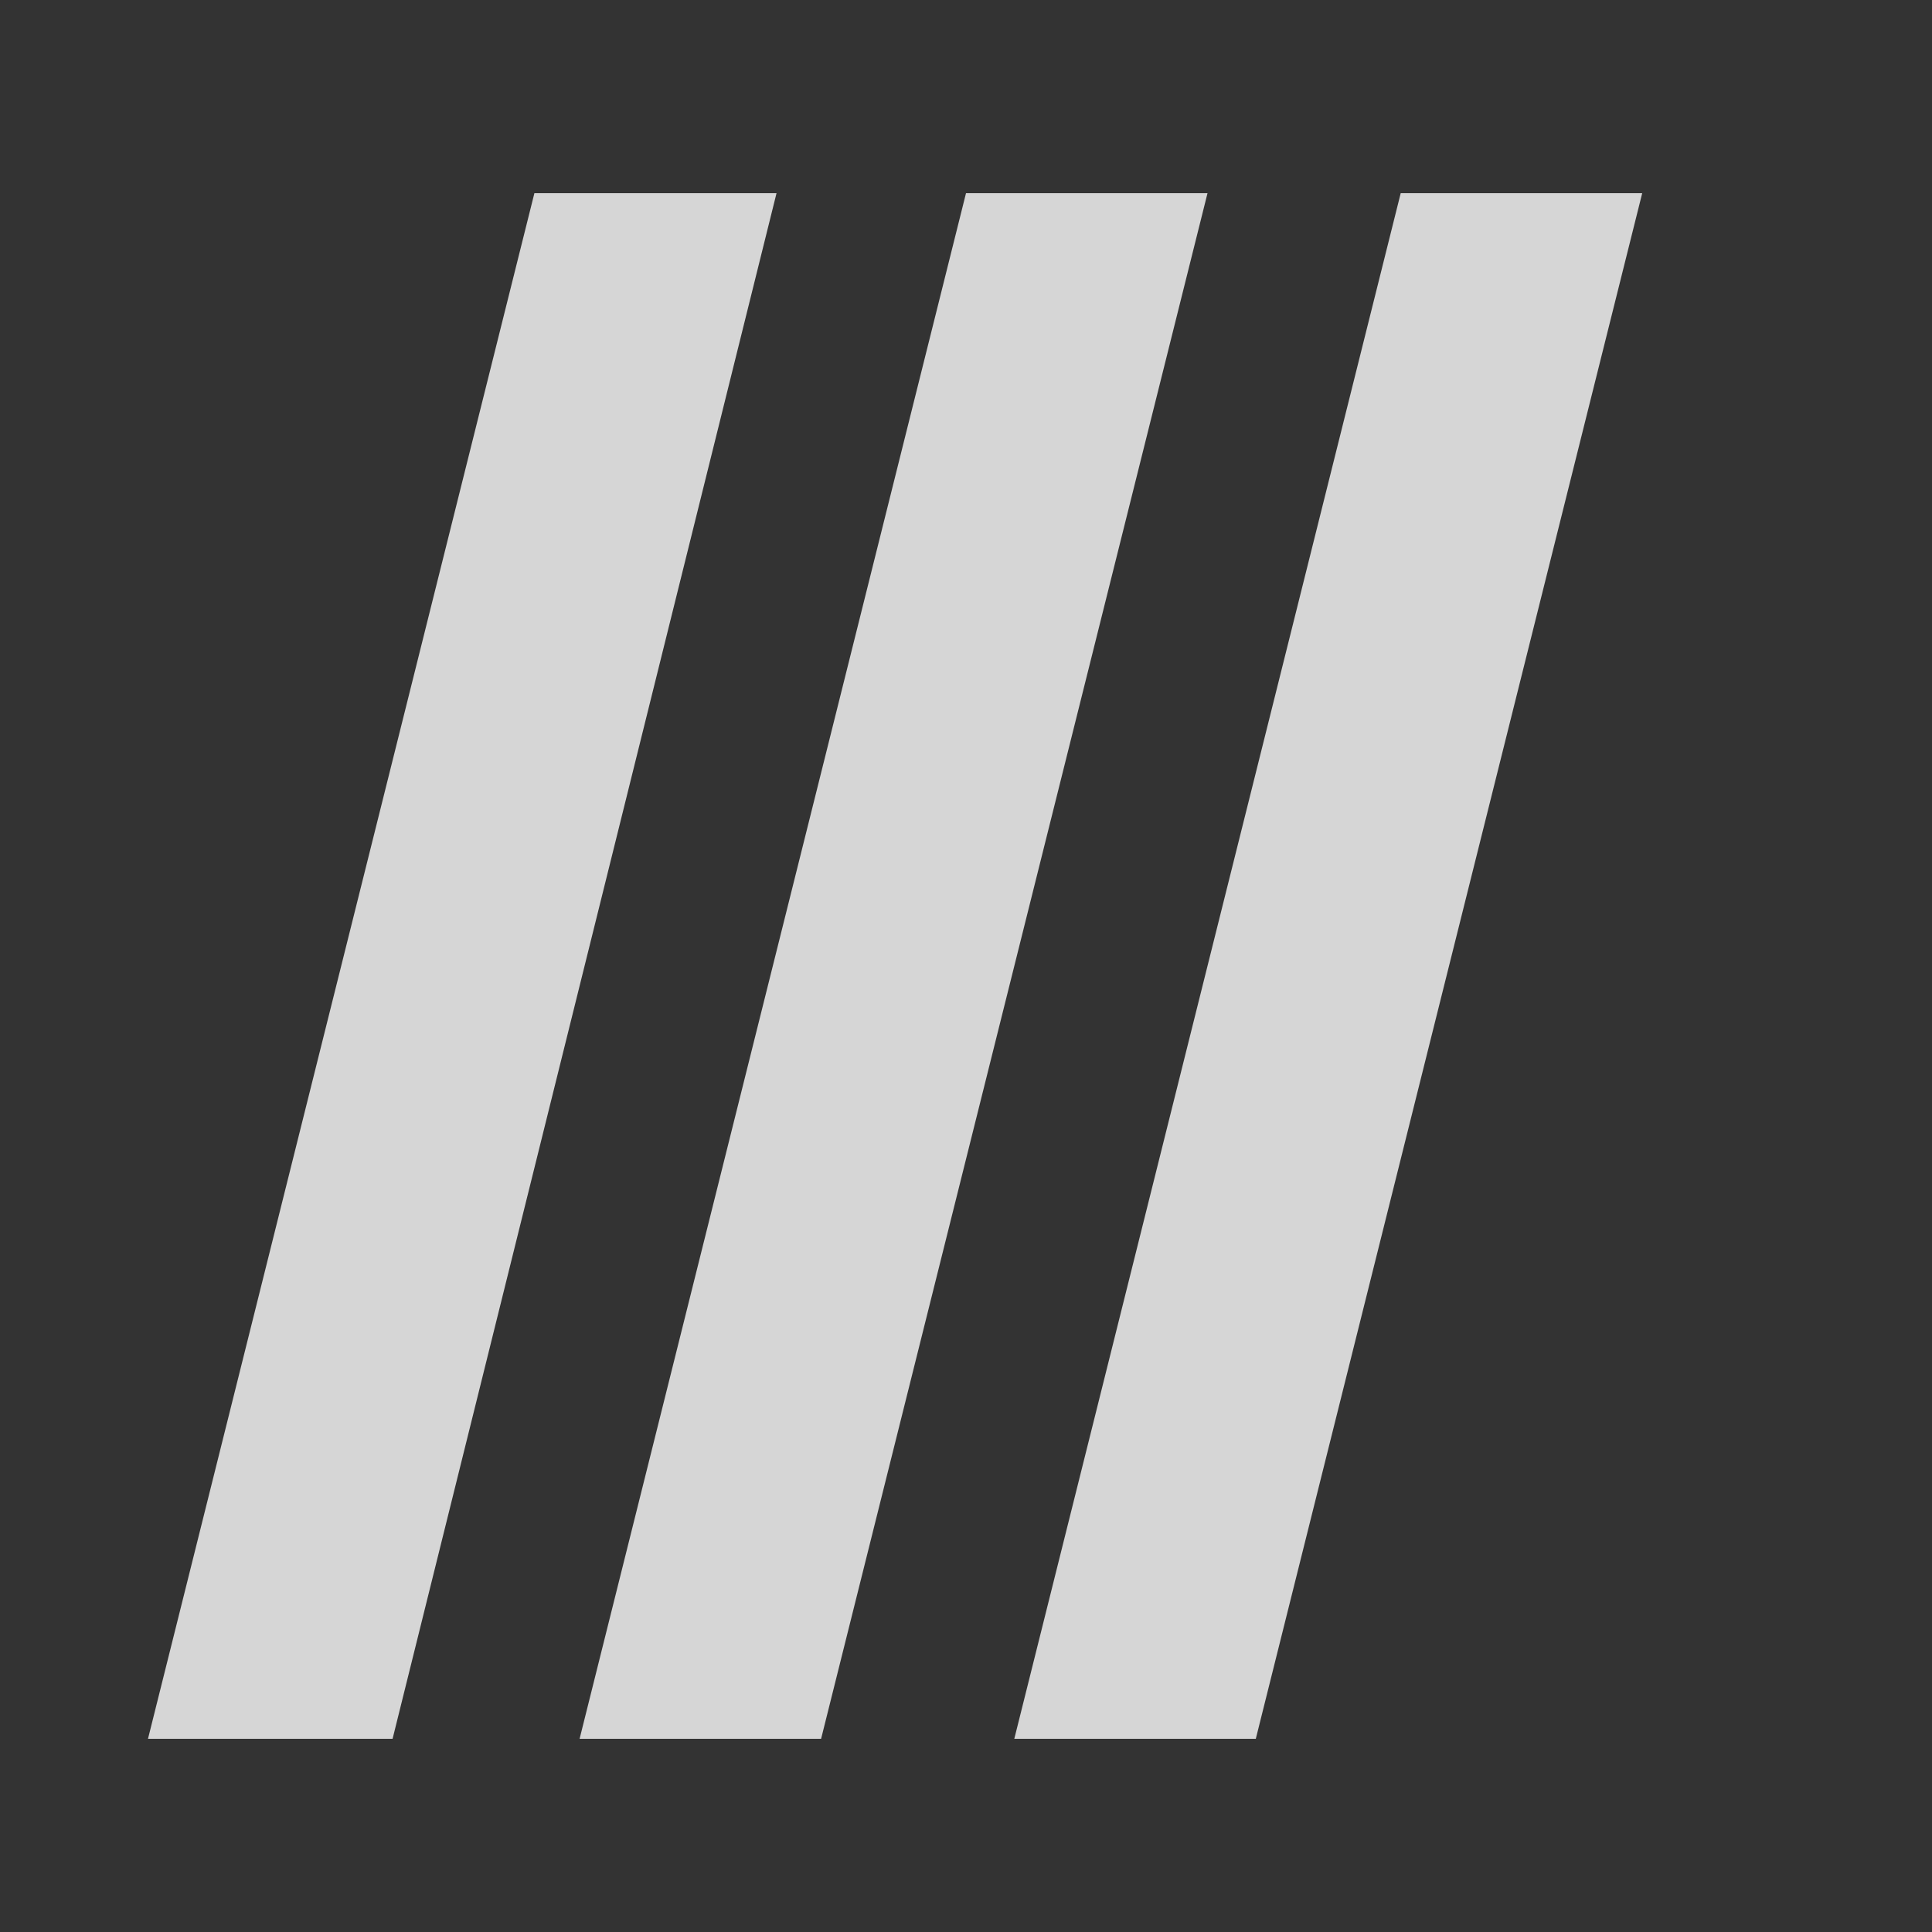
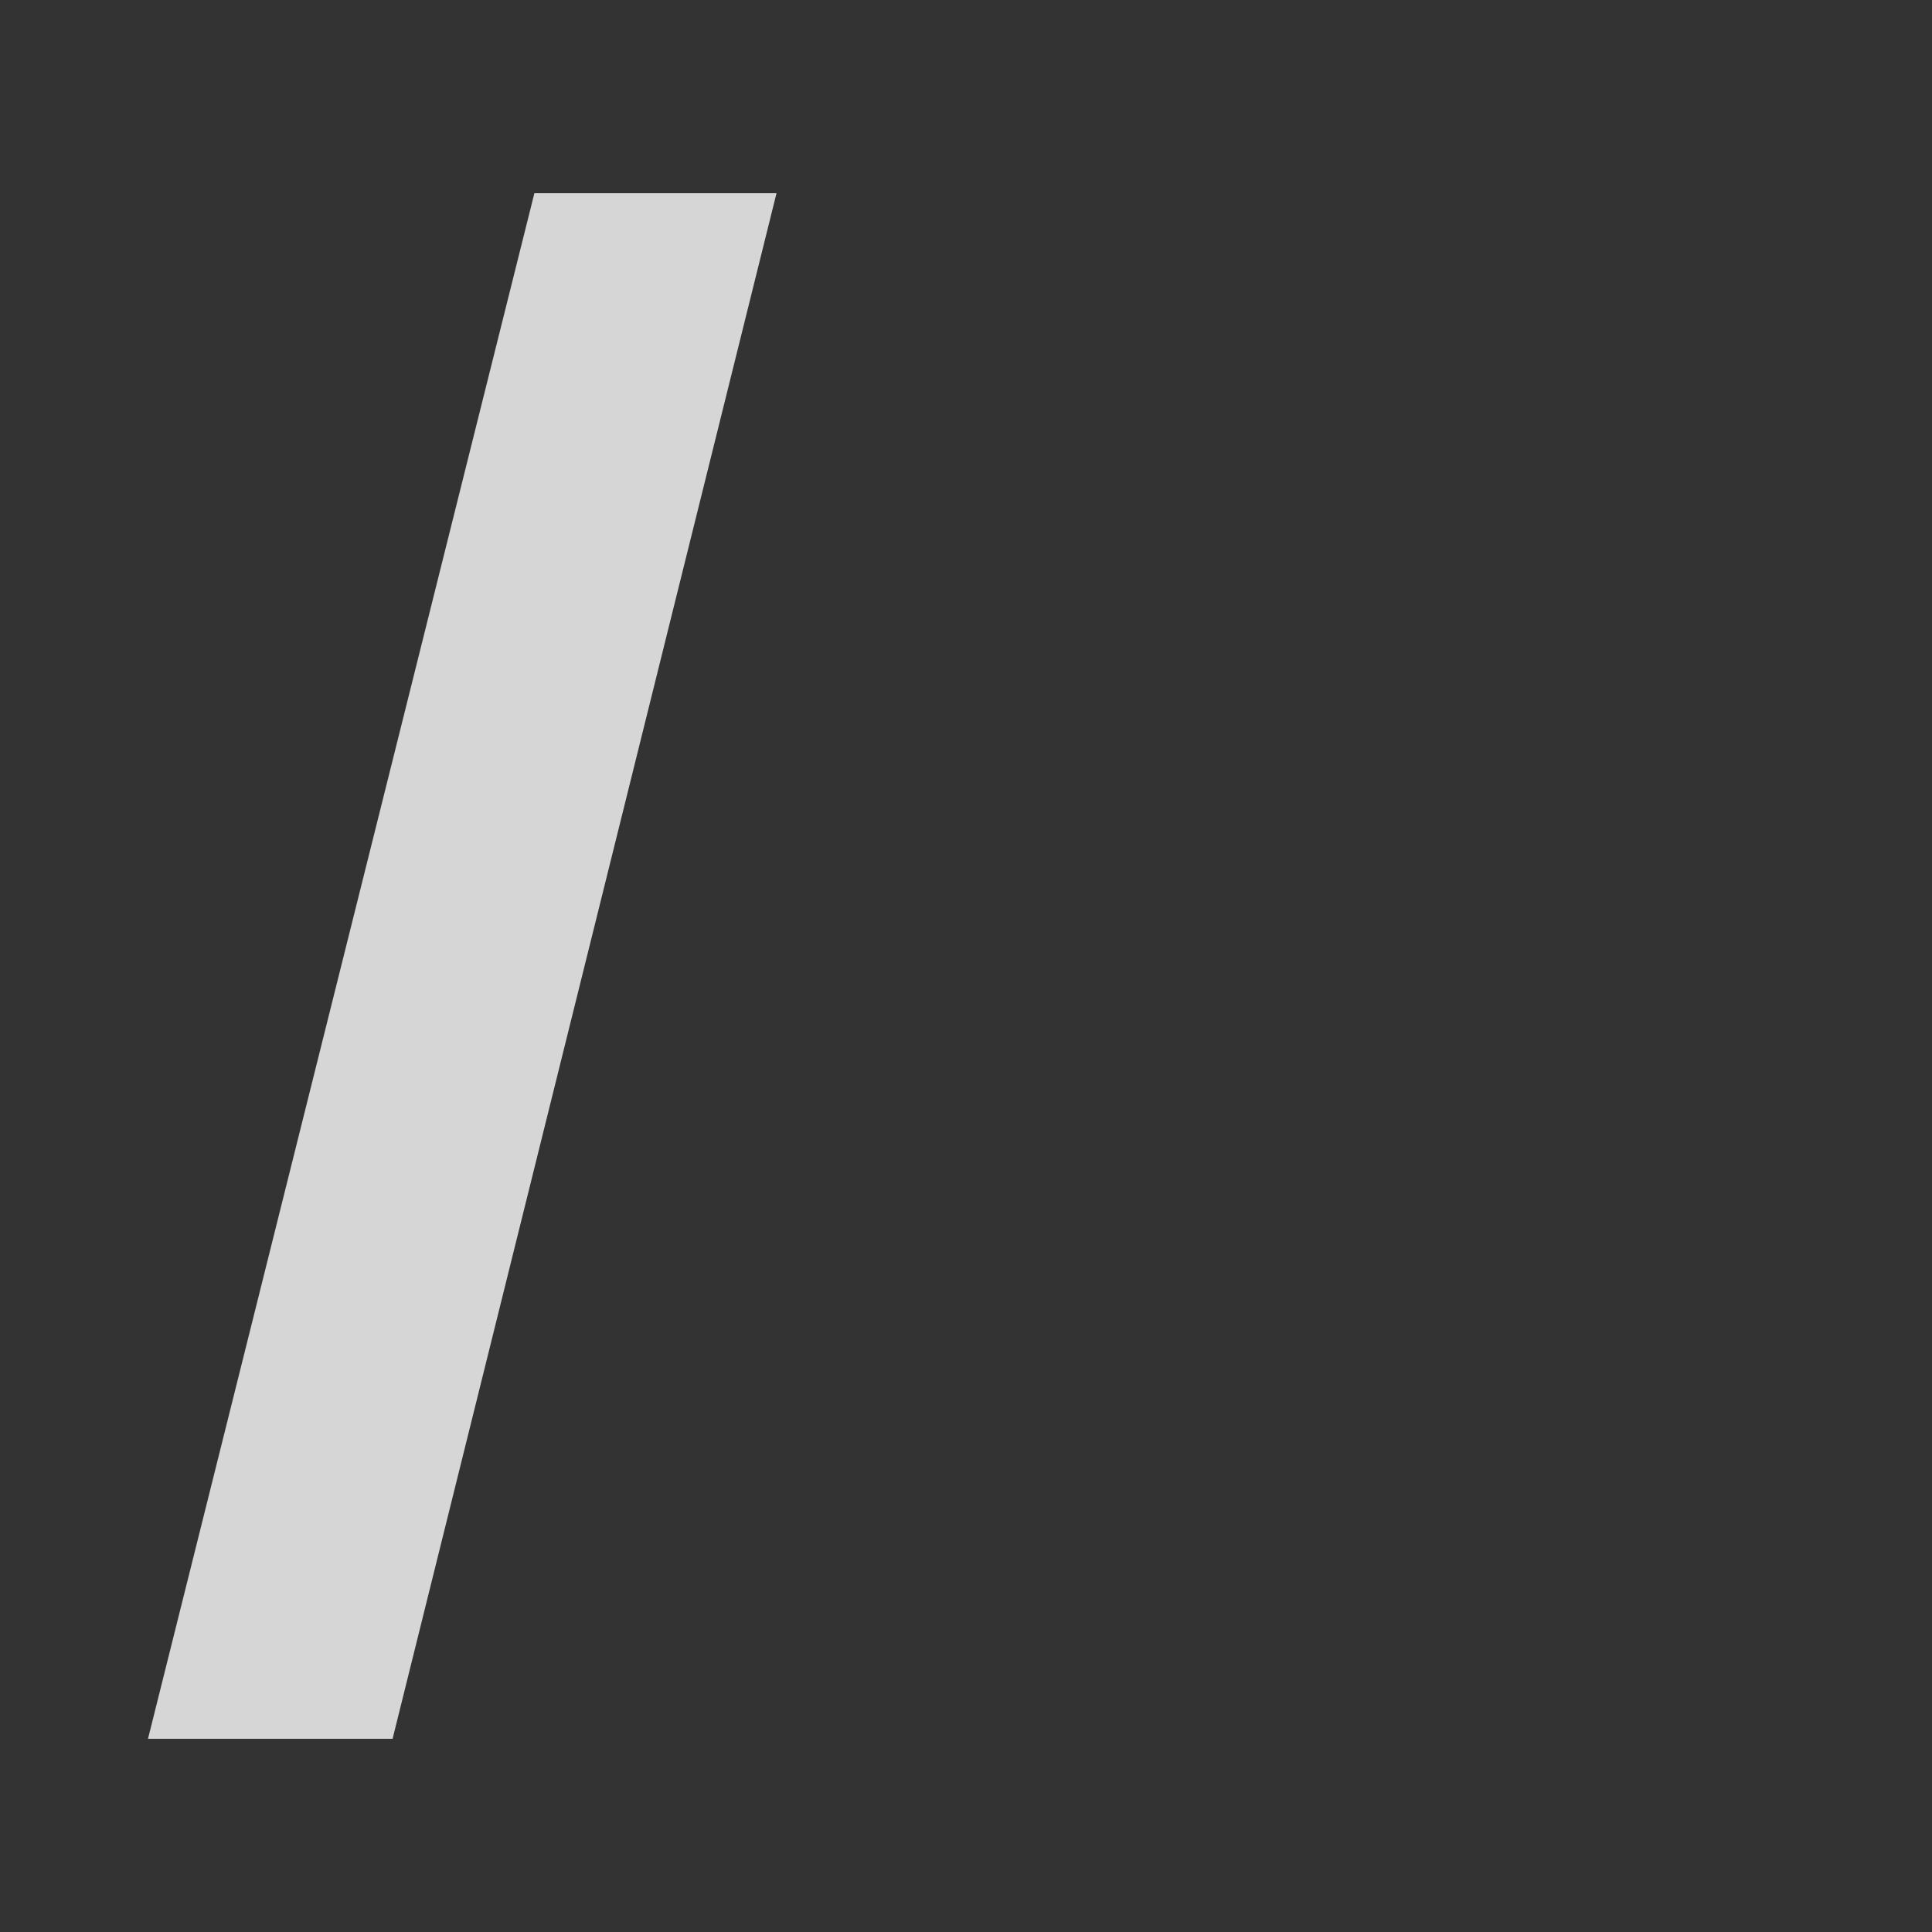
<svg xmlns="http://www.w3.org/2000/svg" width="40" height="40" viewBox="0 0 40 40" fill="none">
  <rect x="0" y="0" width="40" height="40" fill="#333333" stroke="none" />
  <path d="M16.077 4L8.128 36H3.064L11.064 4L16.077 4Z" fill="white" fill-opacity="0.8" />
-   <path d="M25 4L17 36H12L20 4H25Z" fill="white" fill-opacity="0.8" />
-   <path d="M34 4L26 36H21L29 4H34Z" fill="white" fill-opacity="0.8" />
</svg>